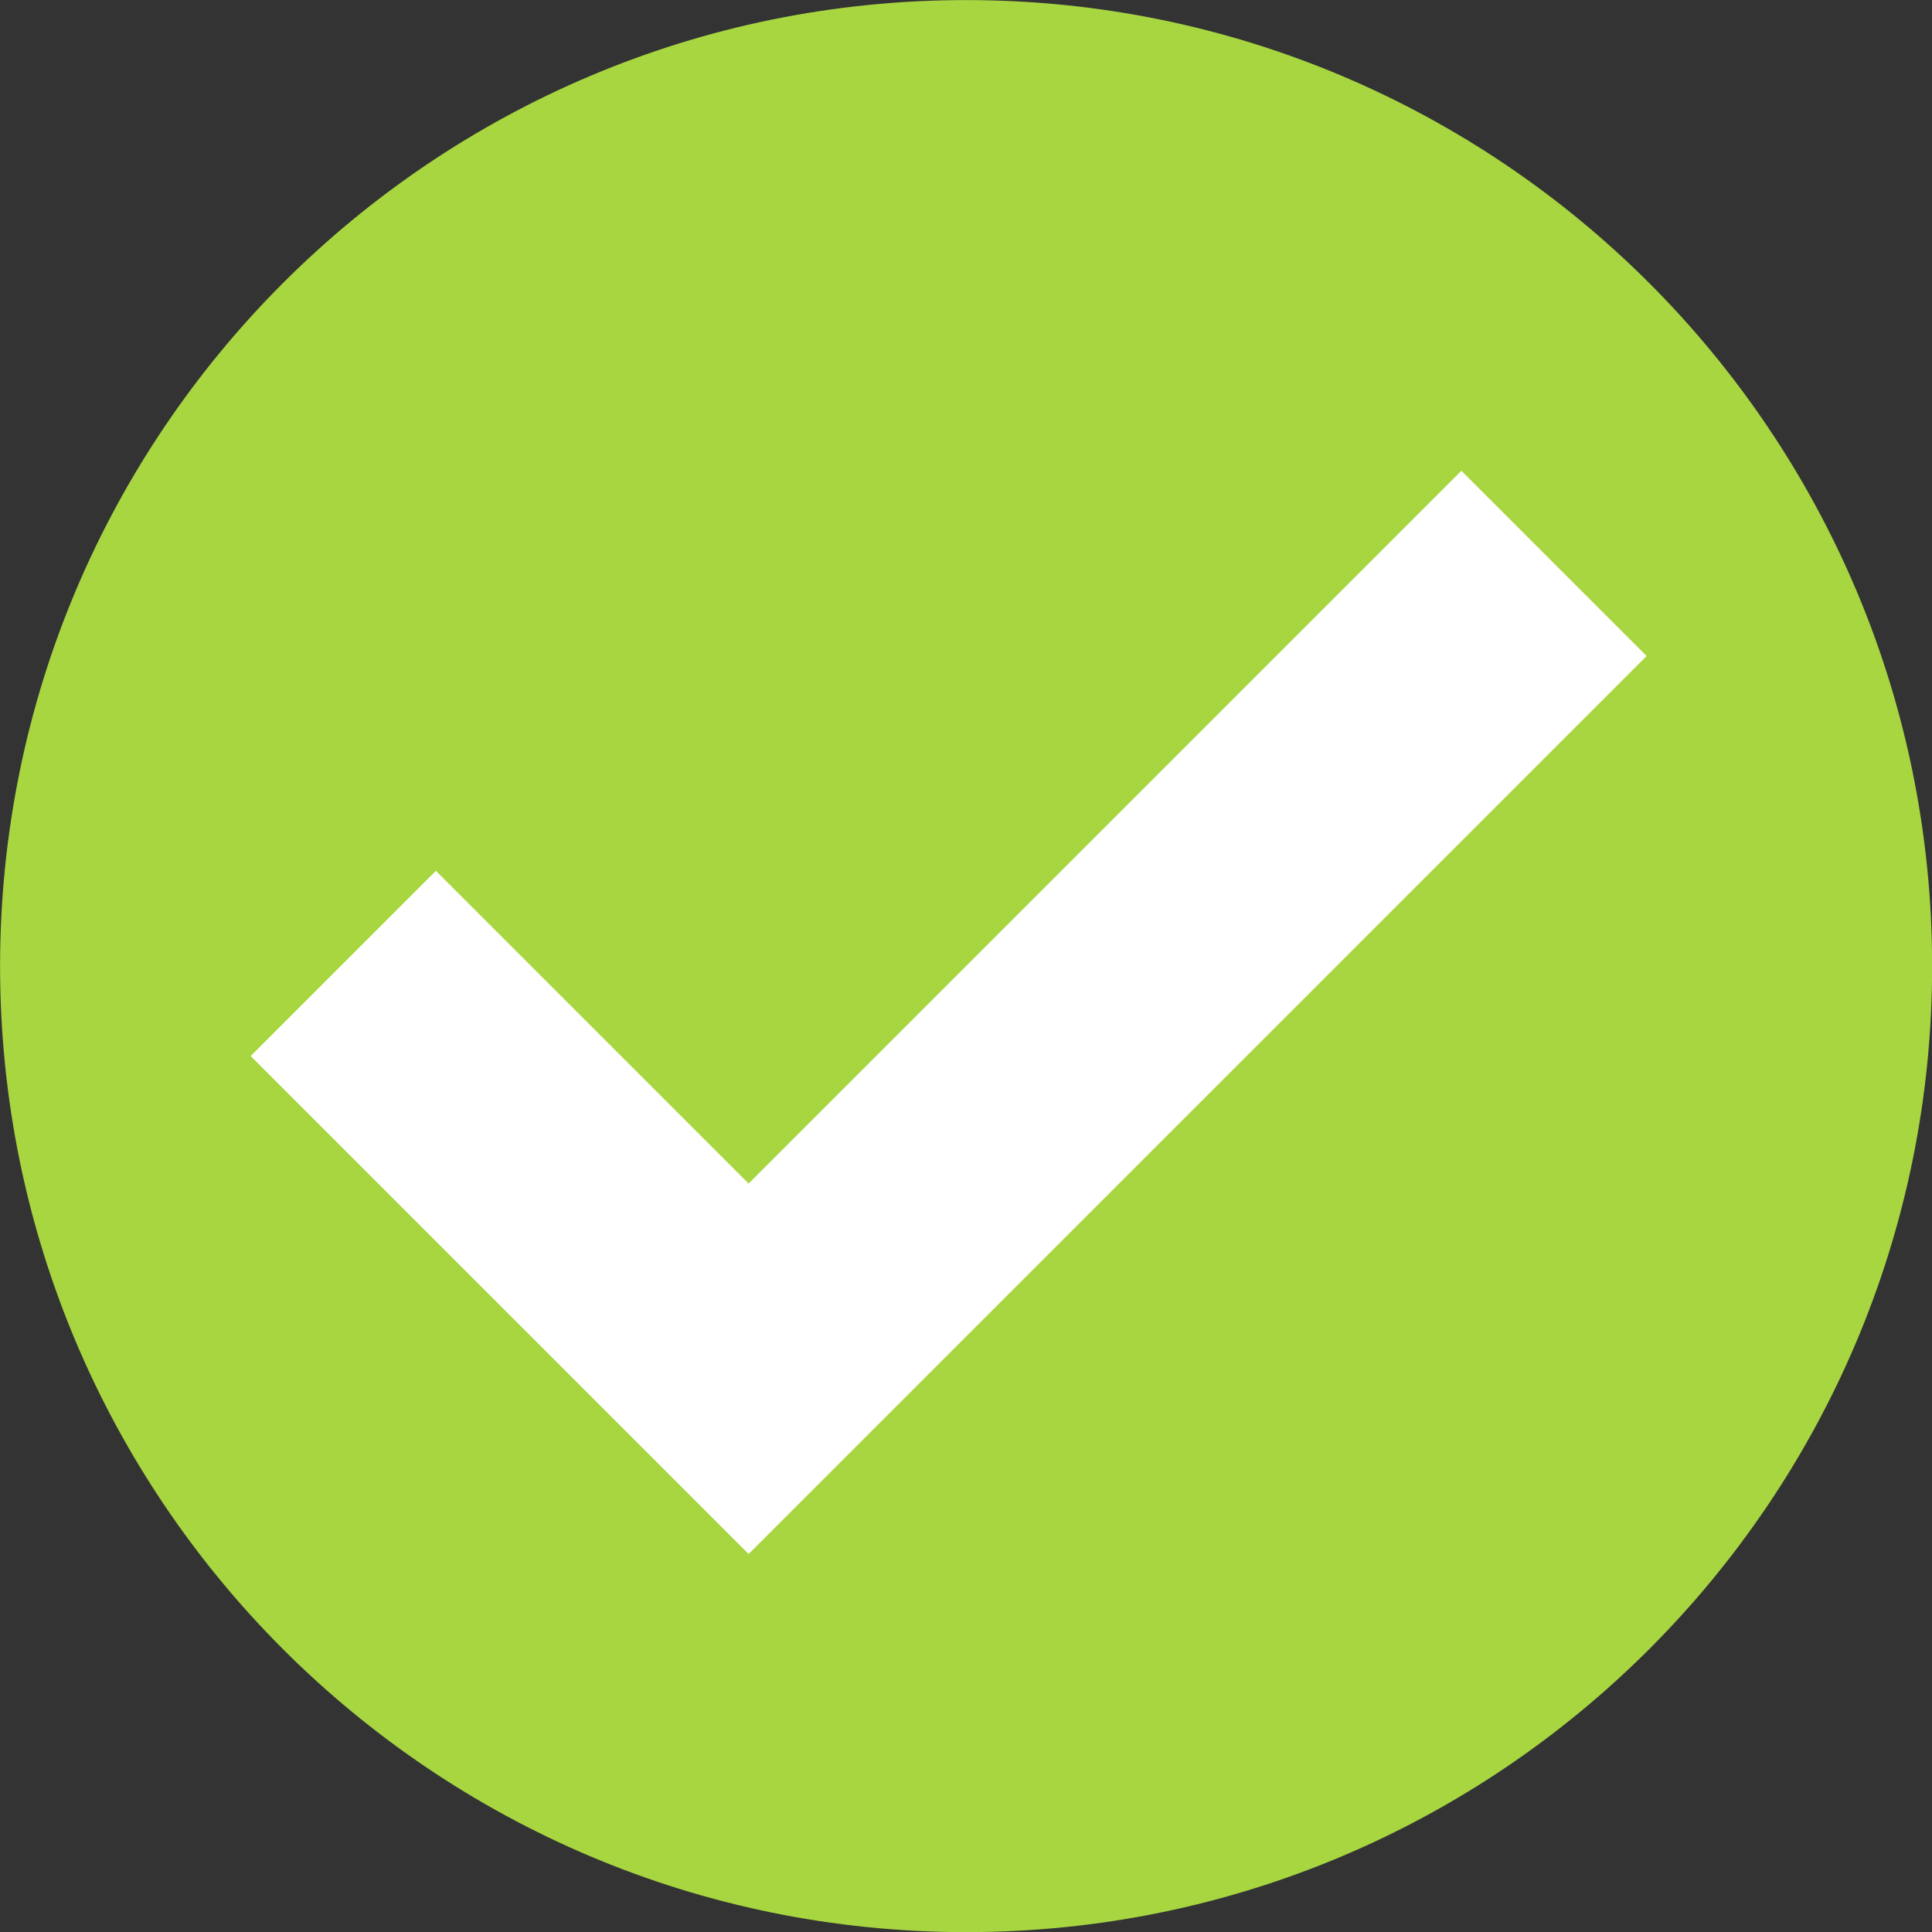
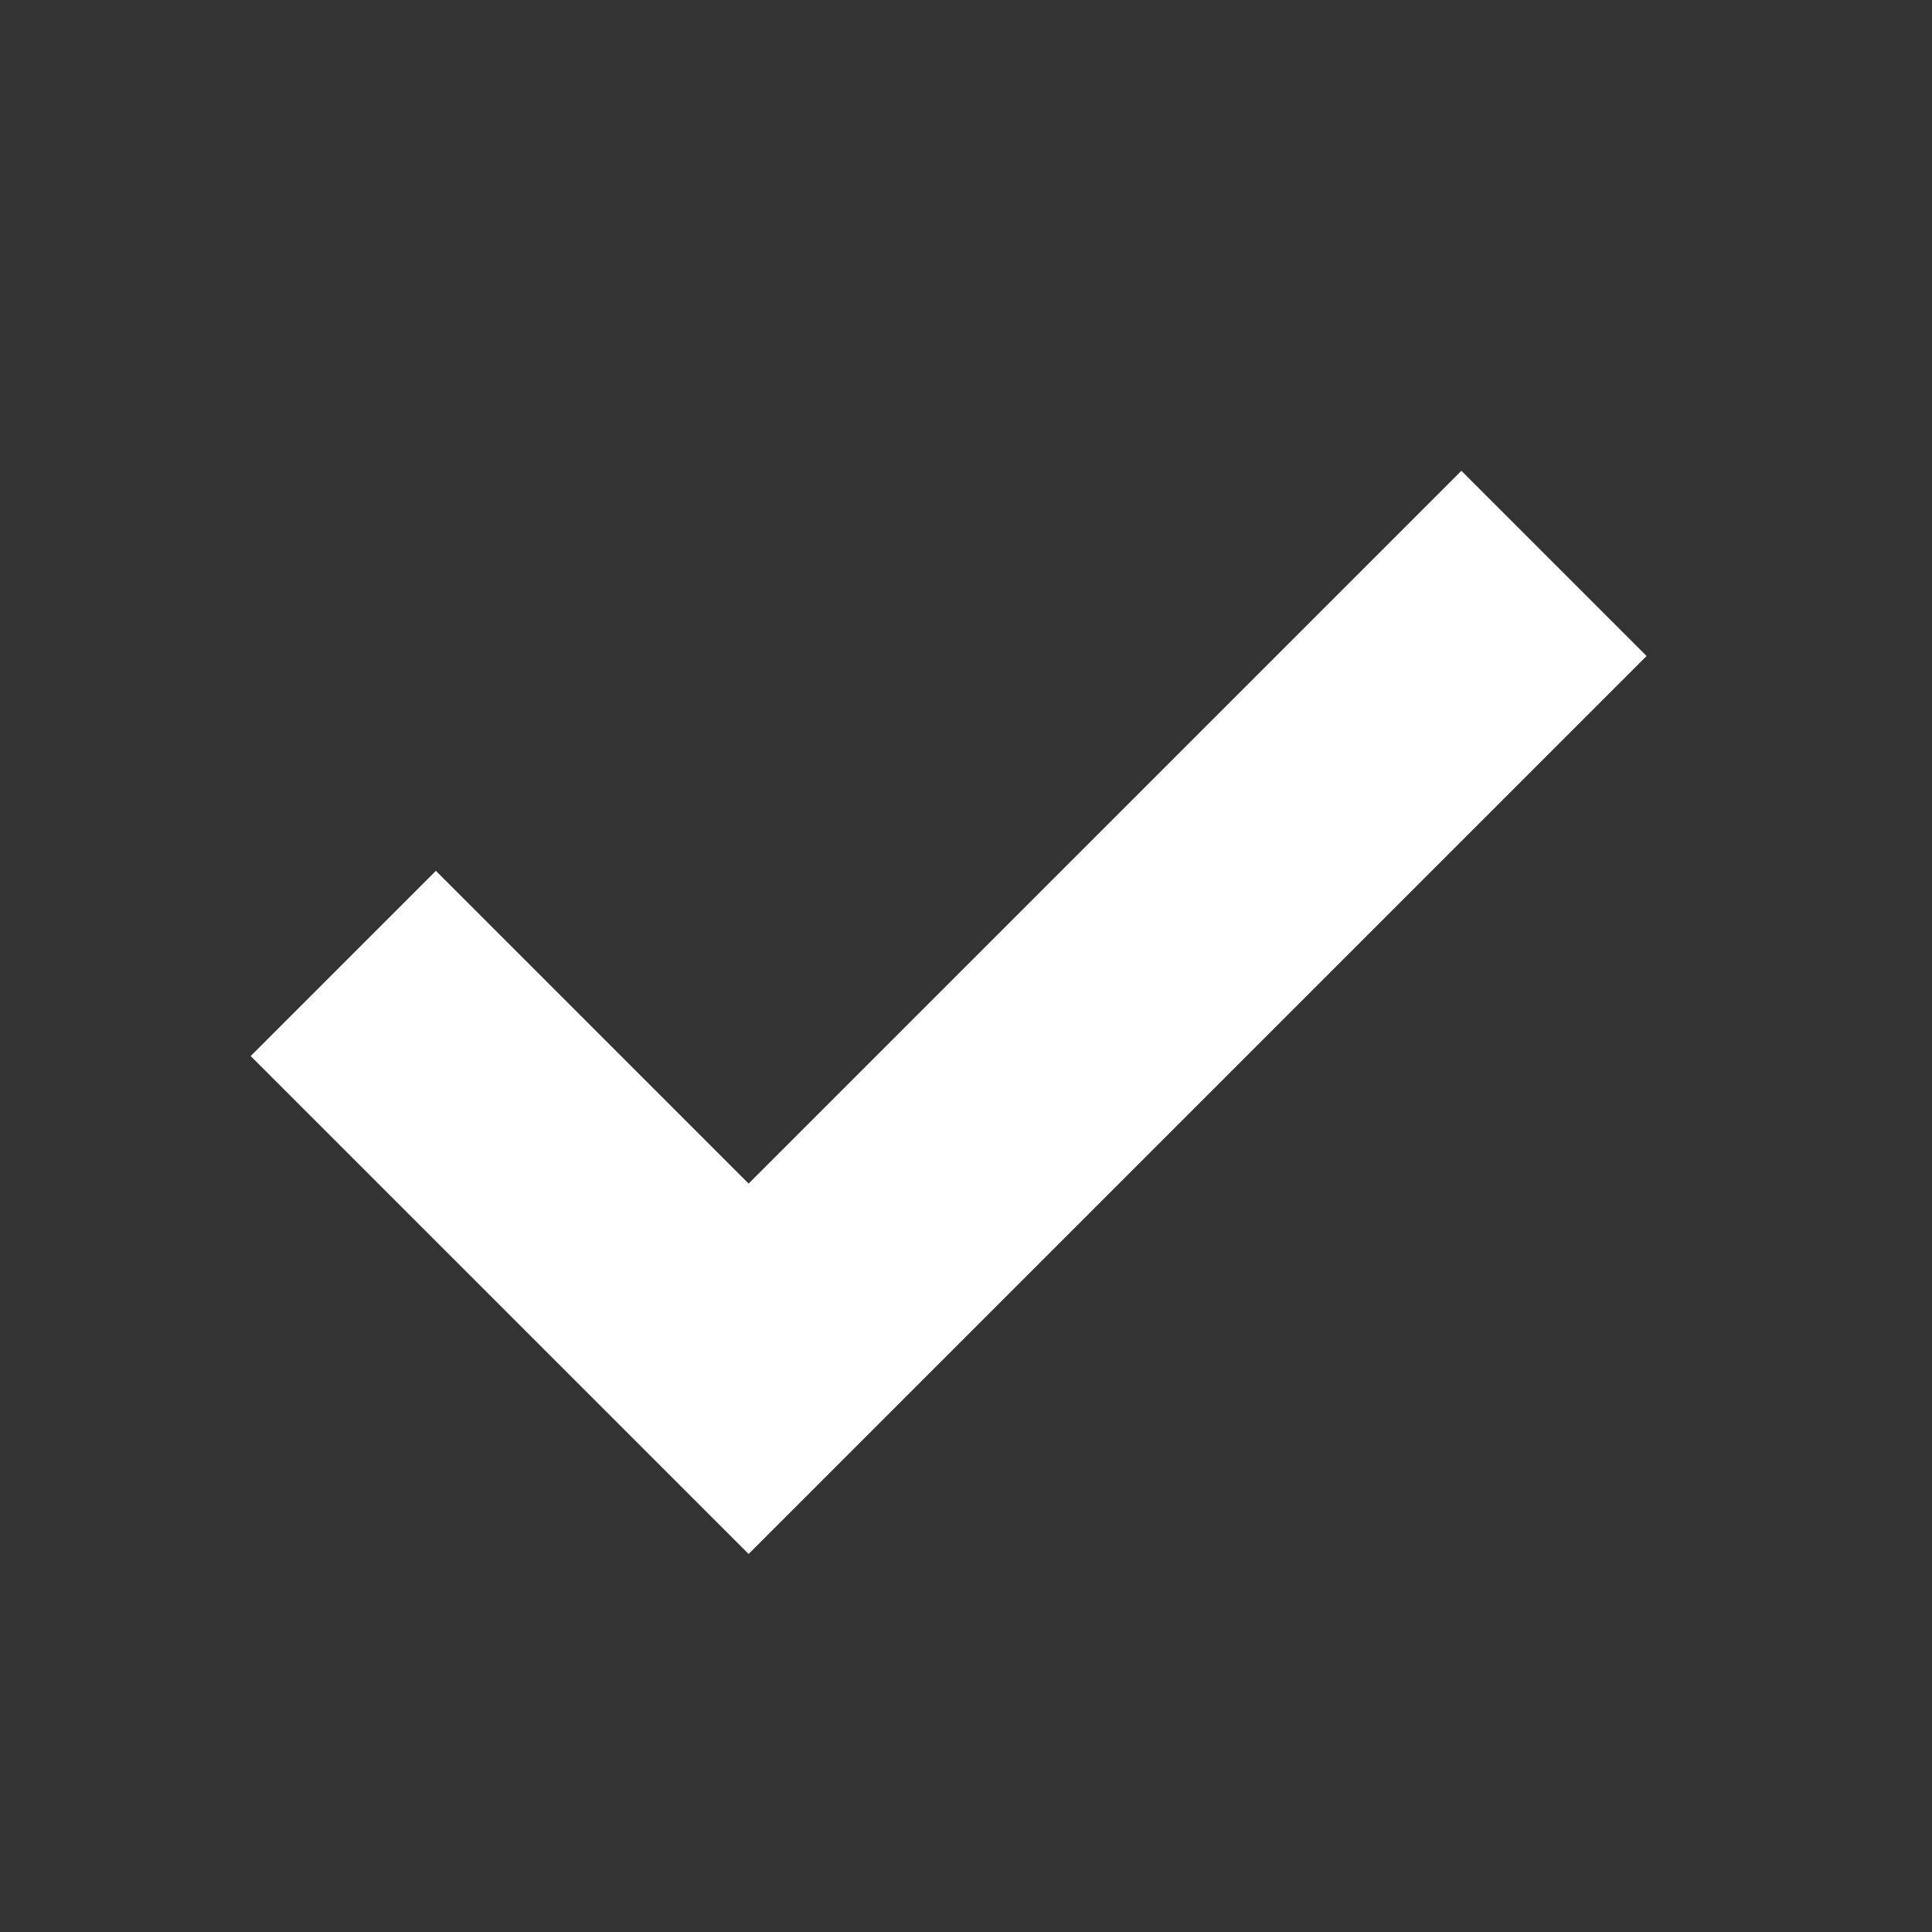
<svg xmlns="http://www.w3.org/2000/svg" height="959.9" preserveAspectRatio="xMidYMid meet" version="1.0" viewBox="20.0 20.0 959.9 959.9" width="959.9" zoomAndPan="magnify">
  <rect x="20.0" y="20.0" width="959.9" height="959.9" fill="#333333" stroke="none" />
  <g>
    <g id="change1_1">
-       <path d="M 979.965 500 C 979.965 765.078 765.074 979.965 500 979.965 C 234.922 979.965 20.035 765.078 20.035 500 C 20.035 234.922 234.922 20.035 500 20.035 C 765.074 20.035 979.965 234.922 979.965 500" fill="#a7d641" />
-     </g>
+       </g>
    <g id="change2_1">
      <path d="M 391.945 792.094 L 144.547 544.695 L 236.57 452.672 L 391.945 608.051 L 746.078 253.914 L 838.102 345.938 L 391.945 792.094" fill="#fff" />
    </g>
  </g>
</svg>